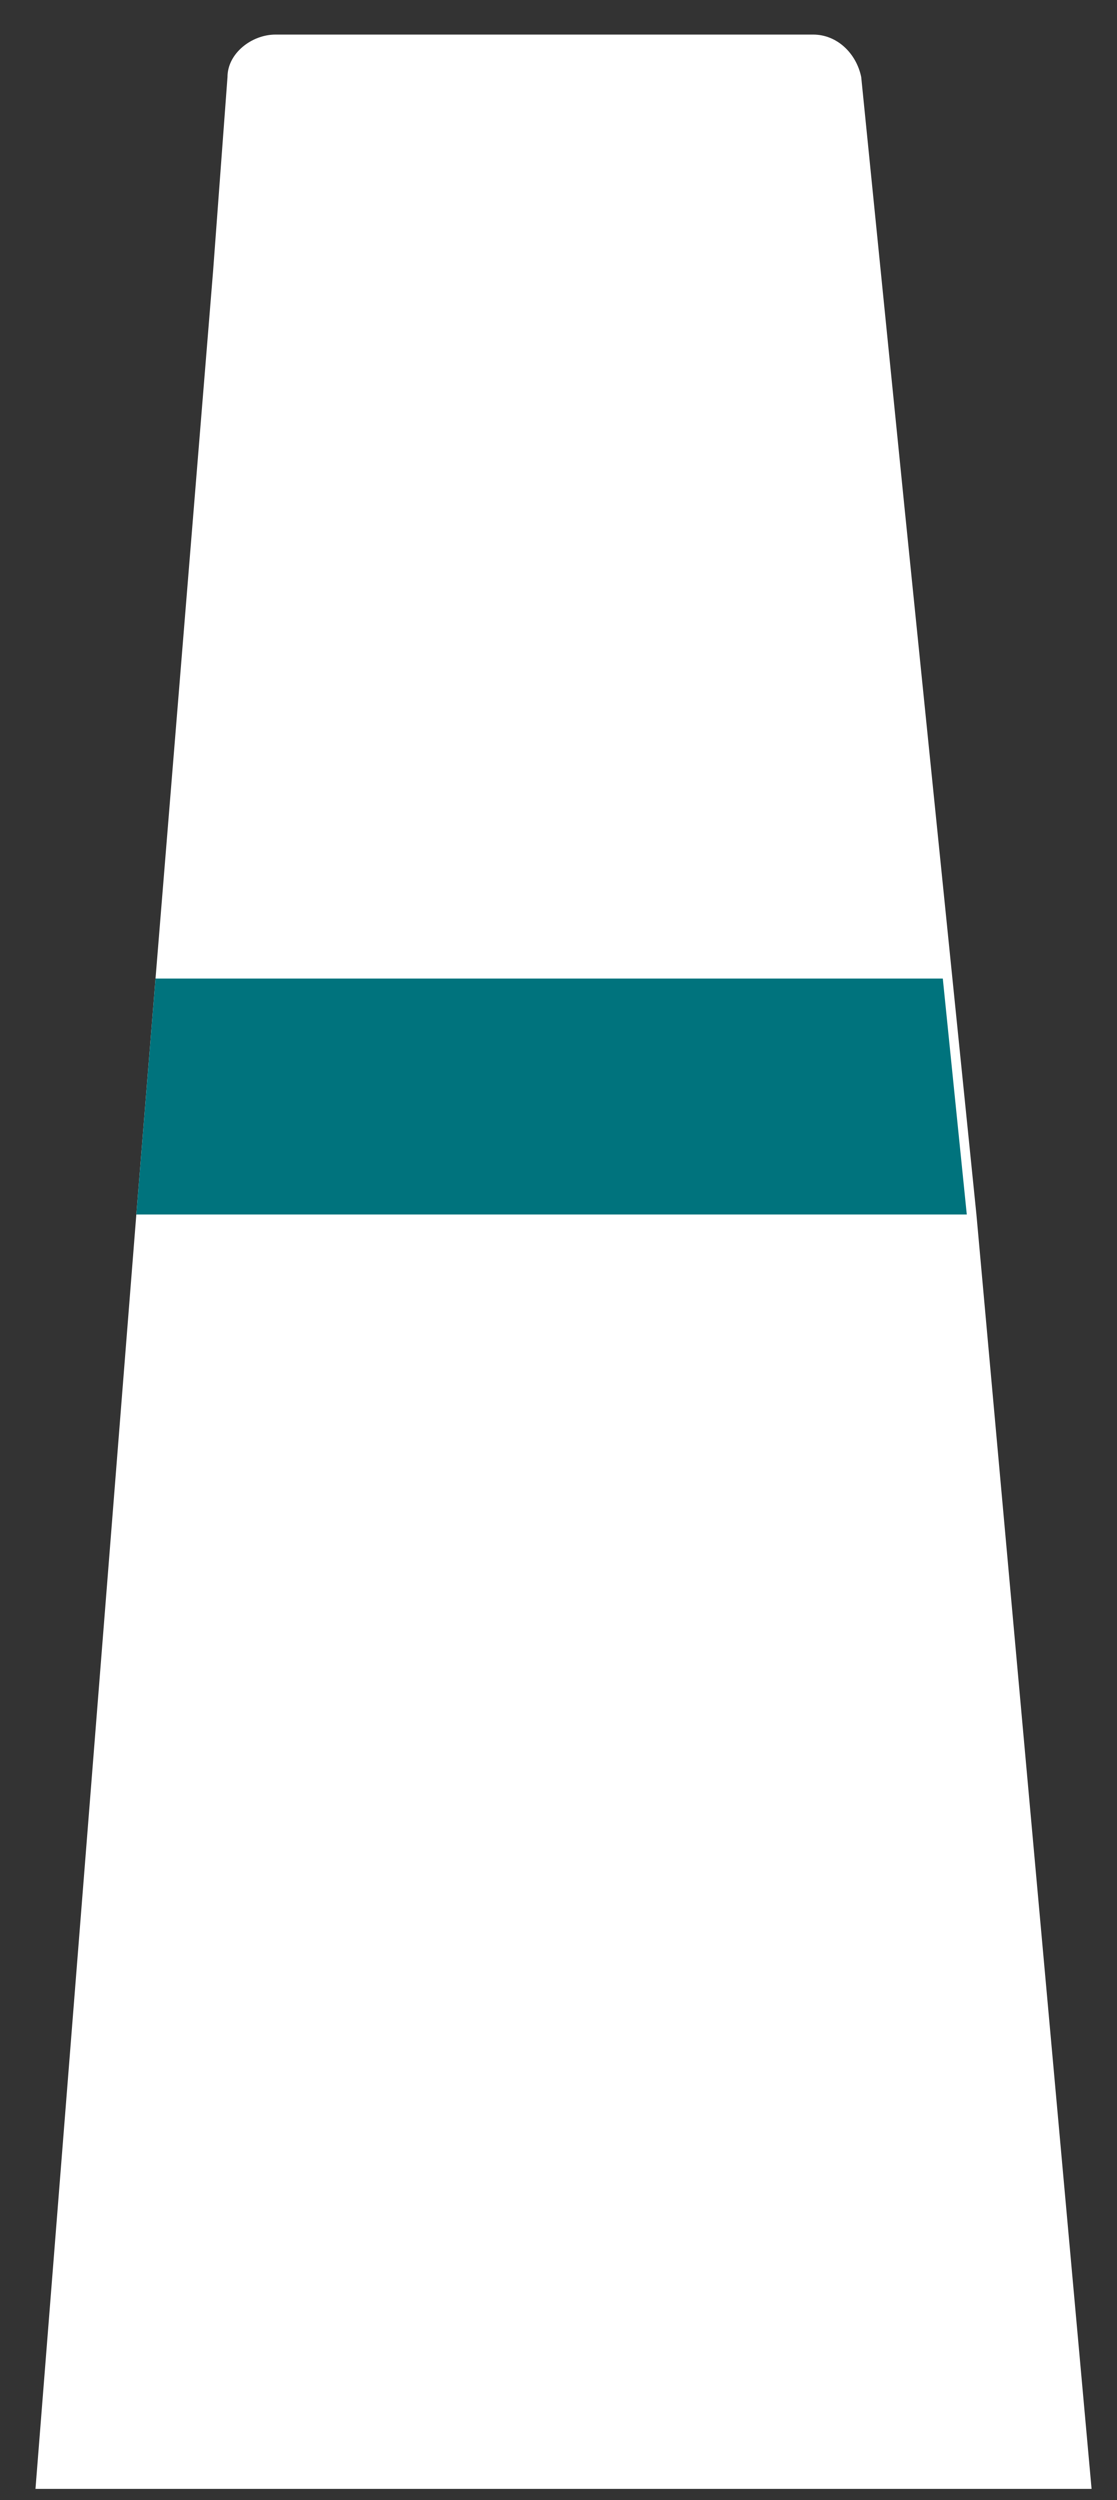
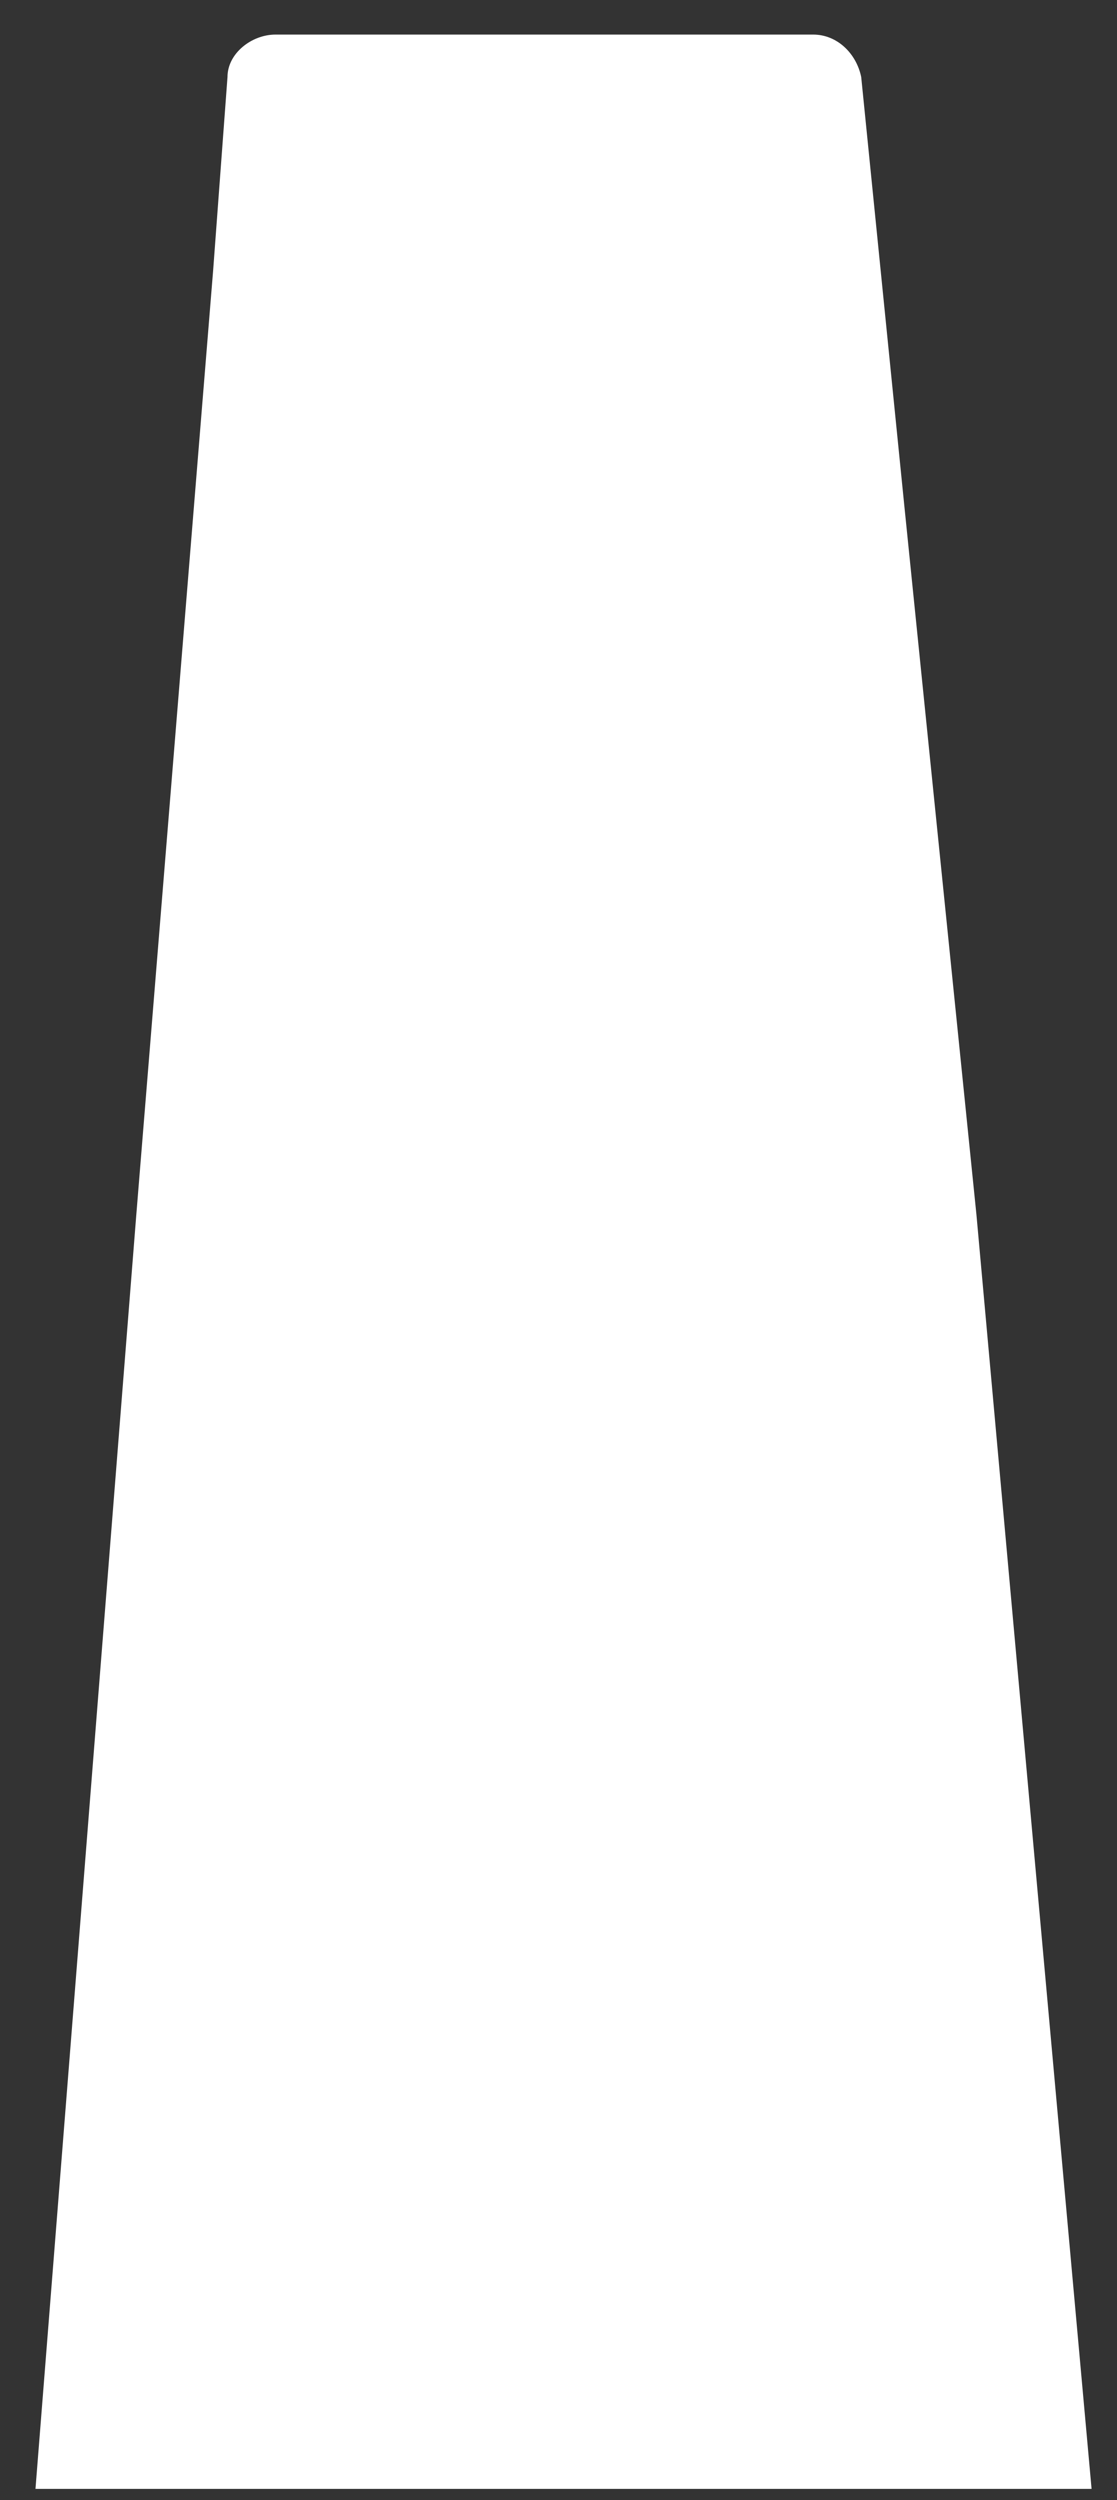
<svg xmlns="http://www.w3.org/2000/svg" width="21" height="47" viewBox="0 0 21 47" fill="none">
  <rect x="0" y="0" width="21" height="47" fill="#333333" stroke="none" />
  <path d="M20.522 46.789H0.667L2.563 22.832L2.924 18.395L3.285 13.959L3.646 9.523L4.007 5.086L4.277 1.448C4.277 1.005 4.729 0.65 5.18 0.65H15.288C15.739 0.65 16.1 1.005 16.191 1.448L17.003 9.523L17.454 13.959L18.357 22.832L20.522 46.789Z" fill="white" />
-   <path d="M18.176 22.832H2.563L2.924 18.396H17.725L18.176 22.832Z" fill="#00737D" />
</svg>